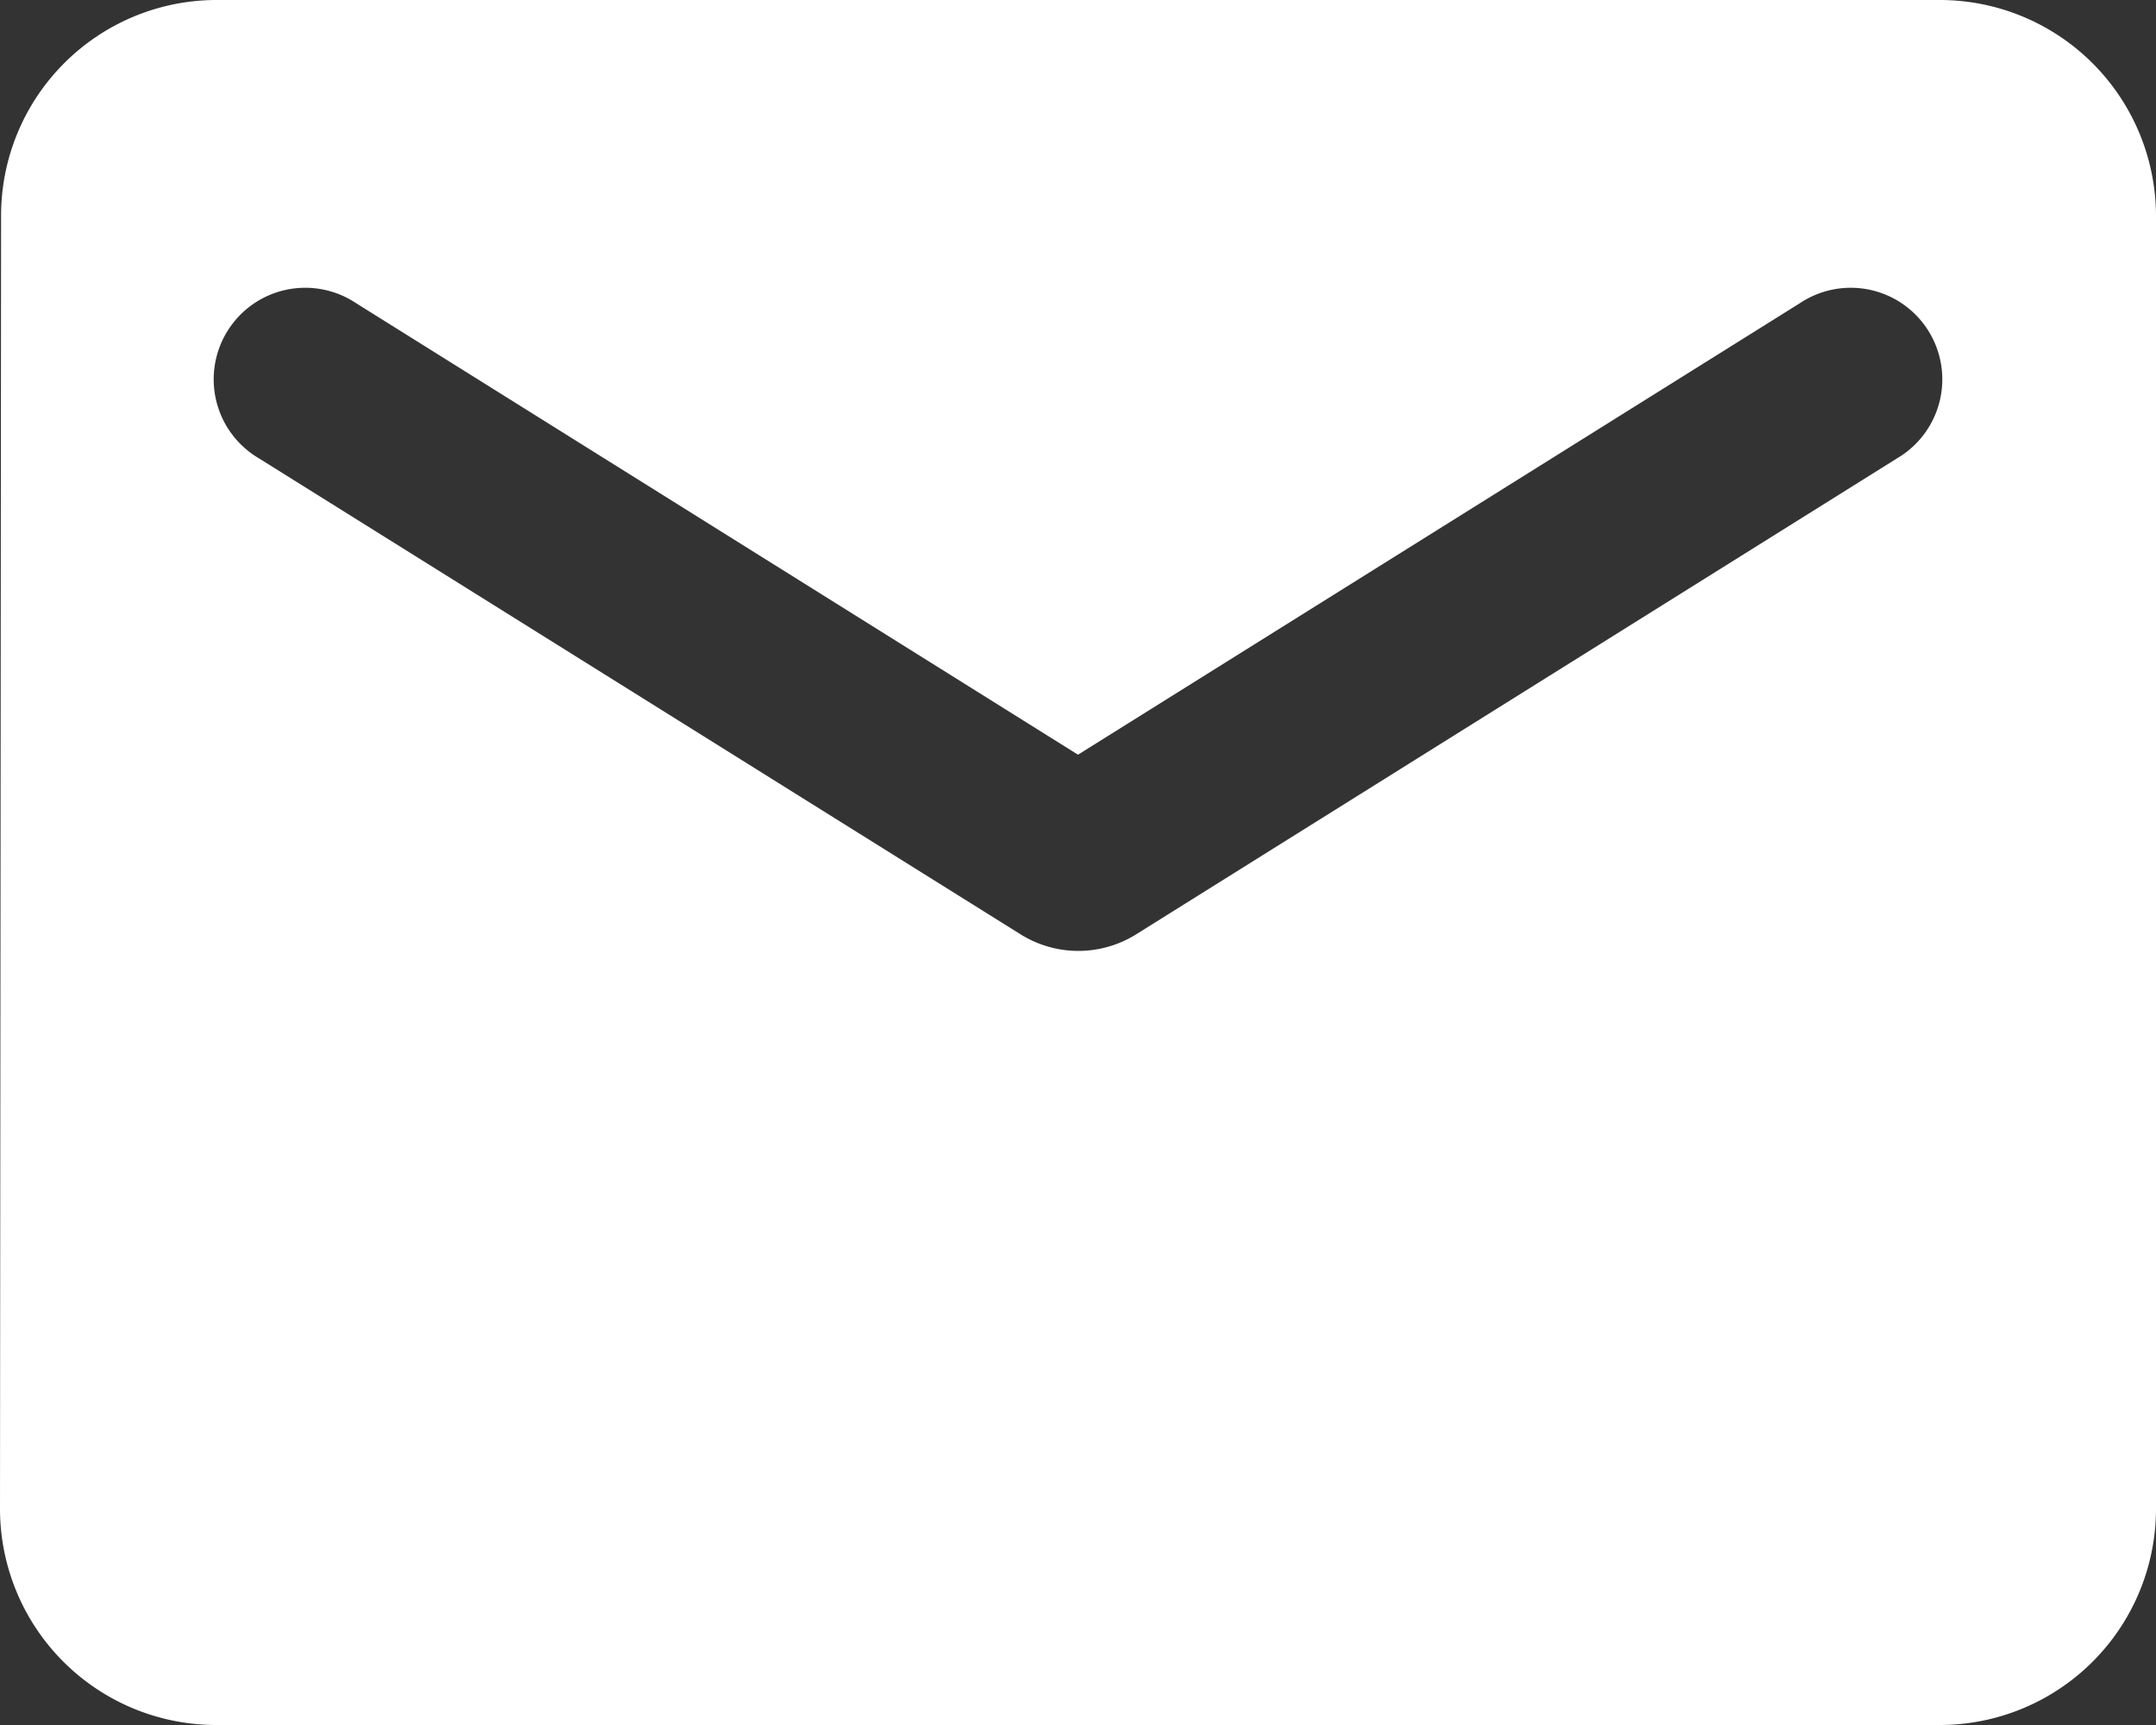
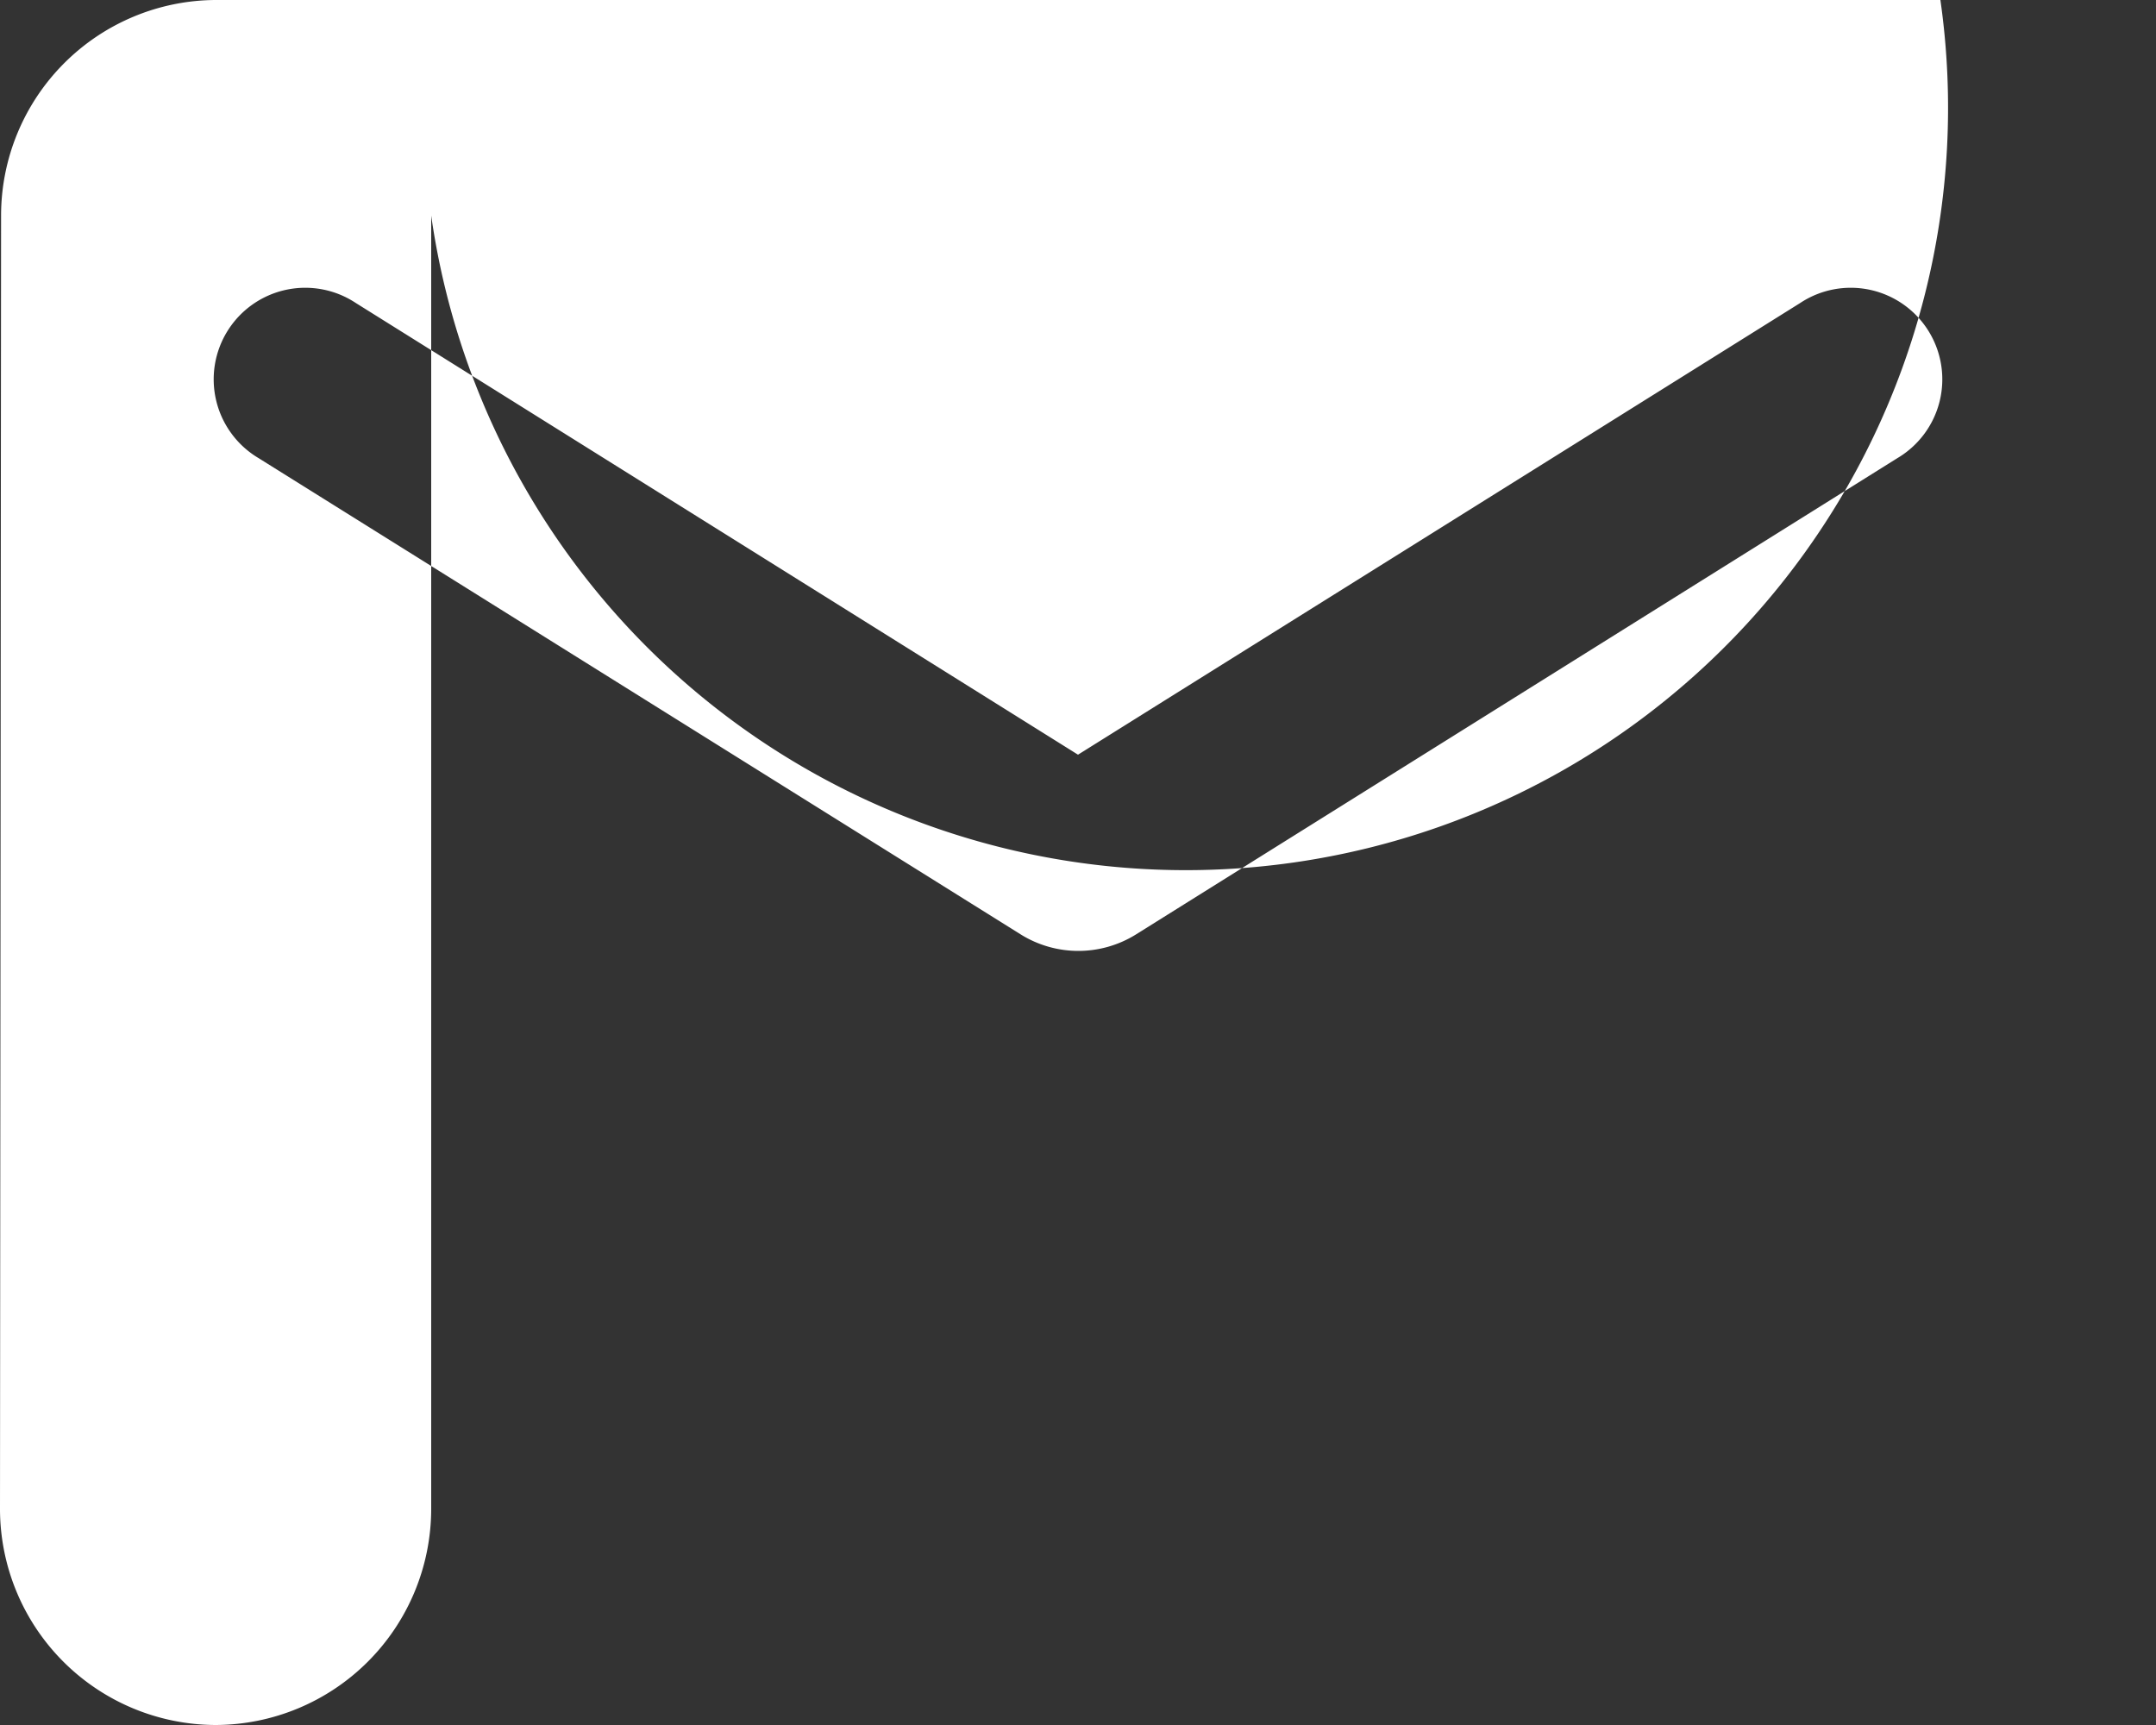
<svg xmlns="http://www.w3.org/2000/svg" width="30" height="24" viewBox="0 0 30 24">
  <rect x="0" y="0" width="30" height="24" fill="#333333" stroke="none" />
  <defs>
    <style>.a{fill:#fff;}</style>
  </defs>
-   <path class="a" d="M29,4H5A3,3,0,0,0,2.015,7L2,25a3.009,3.009,0,0,0,3,3H29a3.009,3.009,0,0,0,3-3V7A3.009,3.009,0,0,0,29,4Zm-.6,6.375-10.6,6.63a1.517,1.517,0,0,1-1.59,0L5.6,10.375a1.274,1.274,0,1,1,1.35-2.16L17,14.5,27.05,8.215a1.274,1.274,0,1,1,1.35,2.16Z" transform="translate(-2 -4)" />
+   <path class="a" d="M29,4H5A3,3,0,0,0,2.015,7L2,25a3.009,3.009,0,0,0,3,3a3.009,3.009,0,0,0,3-3V7A3.009,3.009,0,0,0,29,4Zm-.6,6.375-10.6,6.63a1.517,1.517,0,0,1-1.59,0L5.6,10.375a1.274,1.274,0,1,1,1.35-2.16L17,14.5,27.05,8.215a1.274,1.274,0,1,1,1.35,2.16Z" transform="translate(-2 -4)" />
</svg>